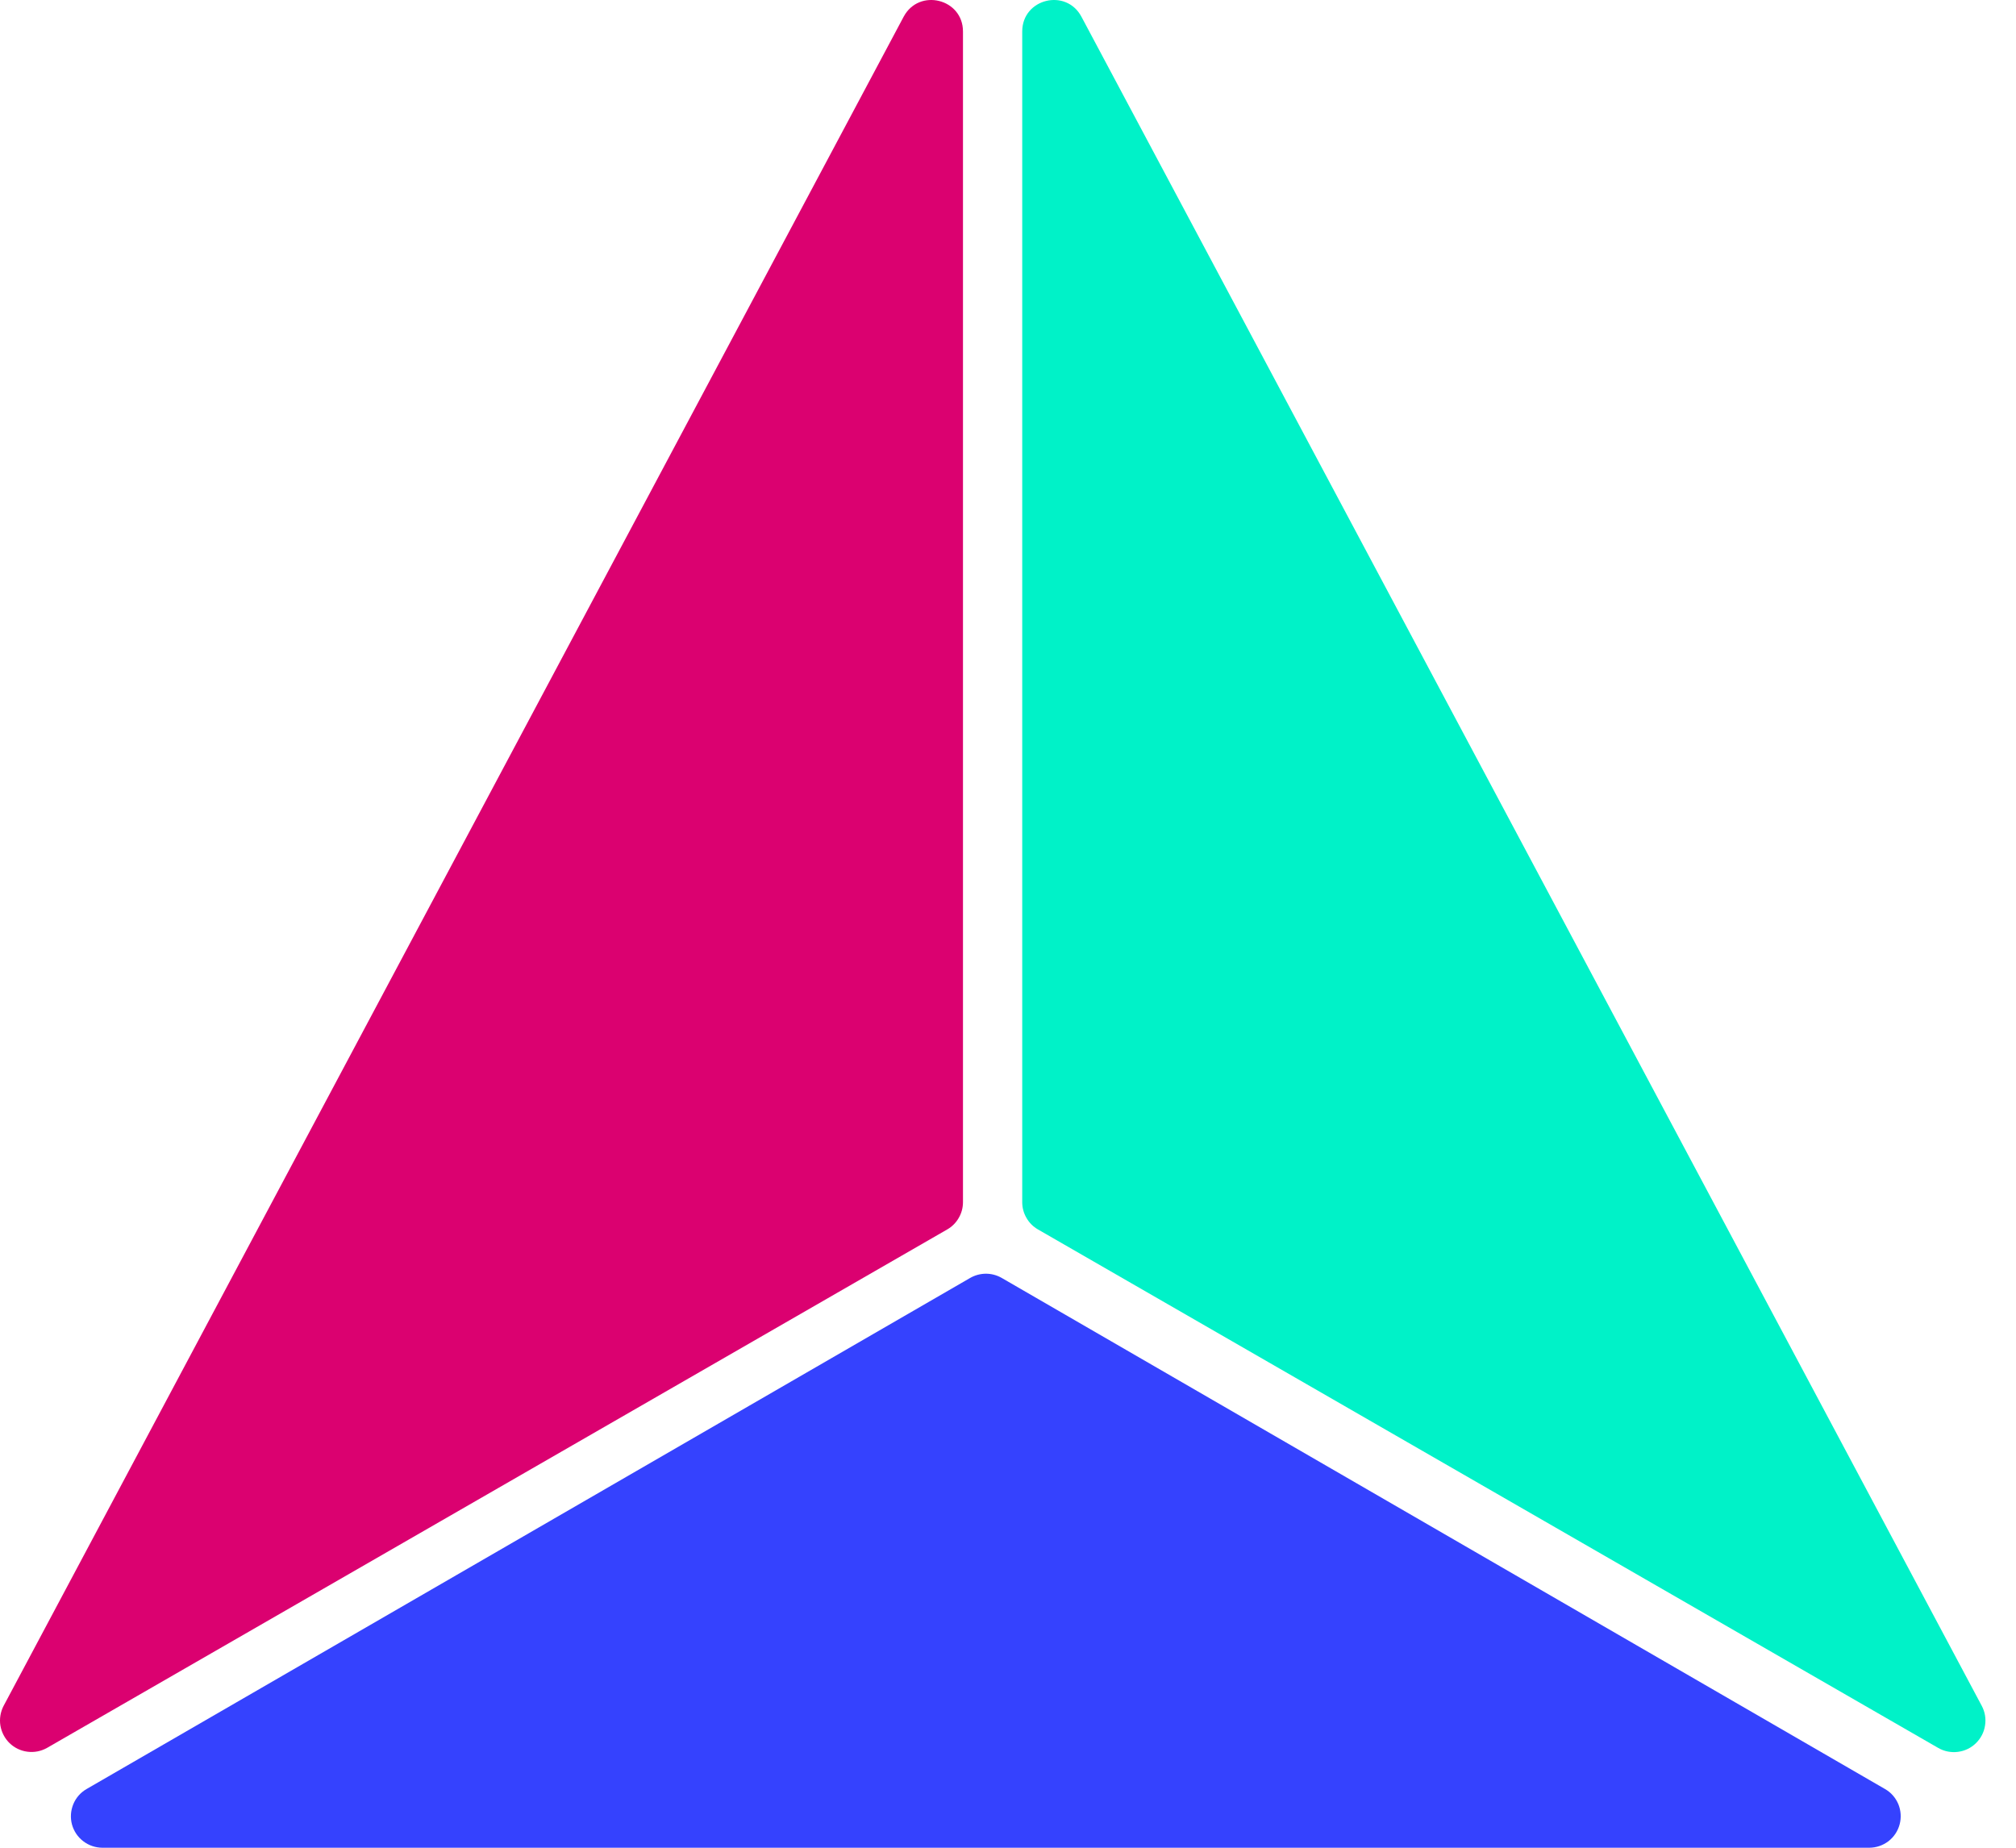
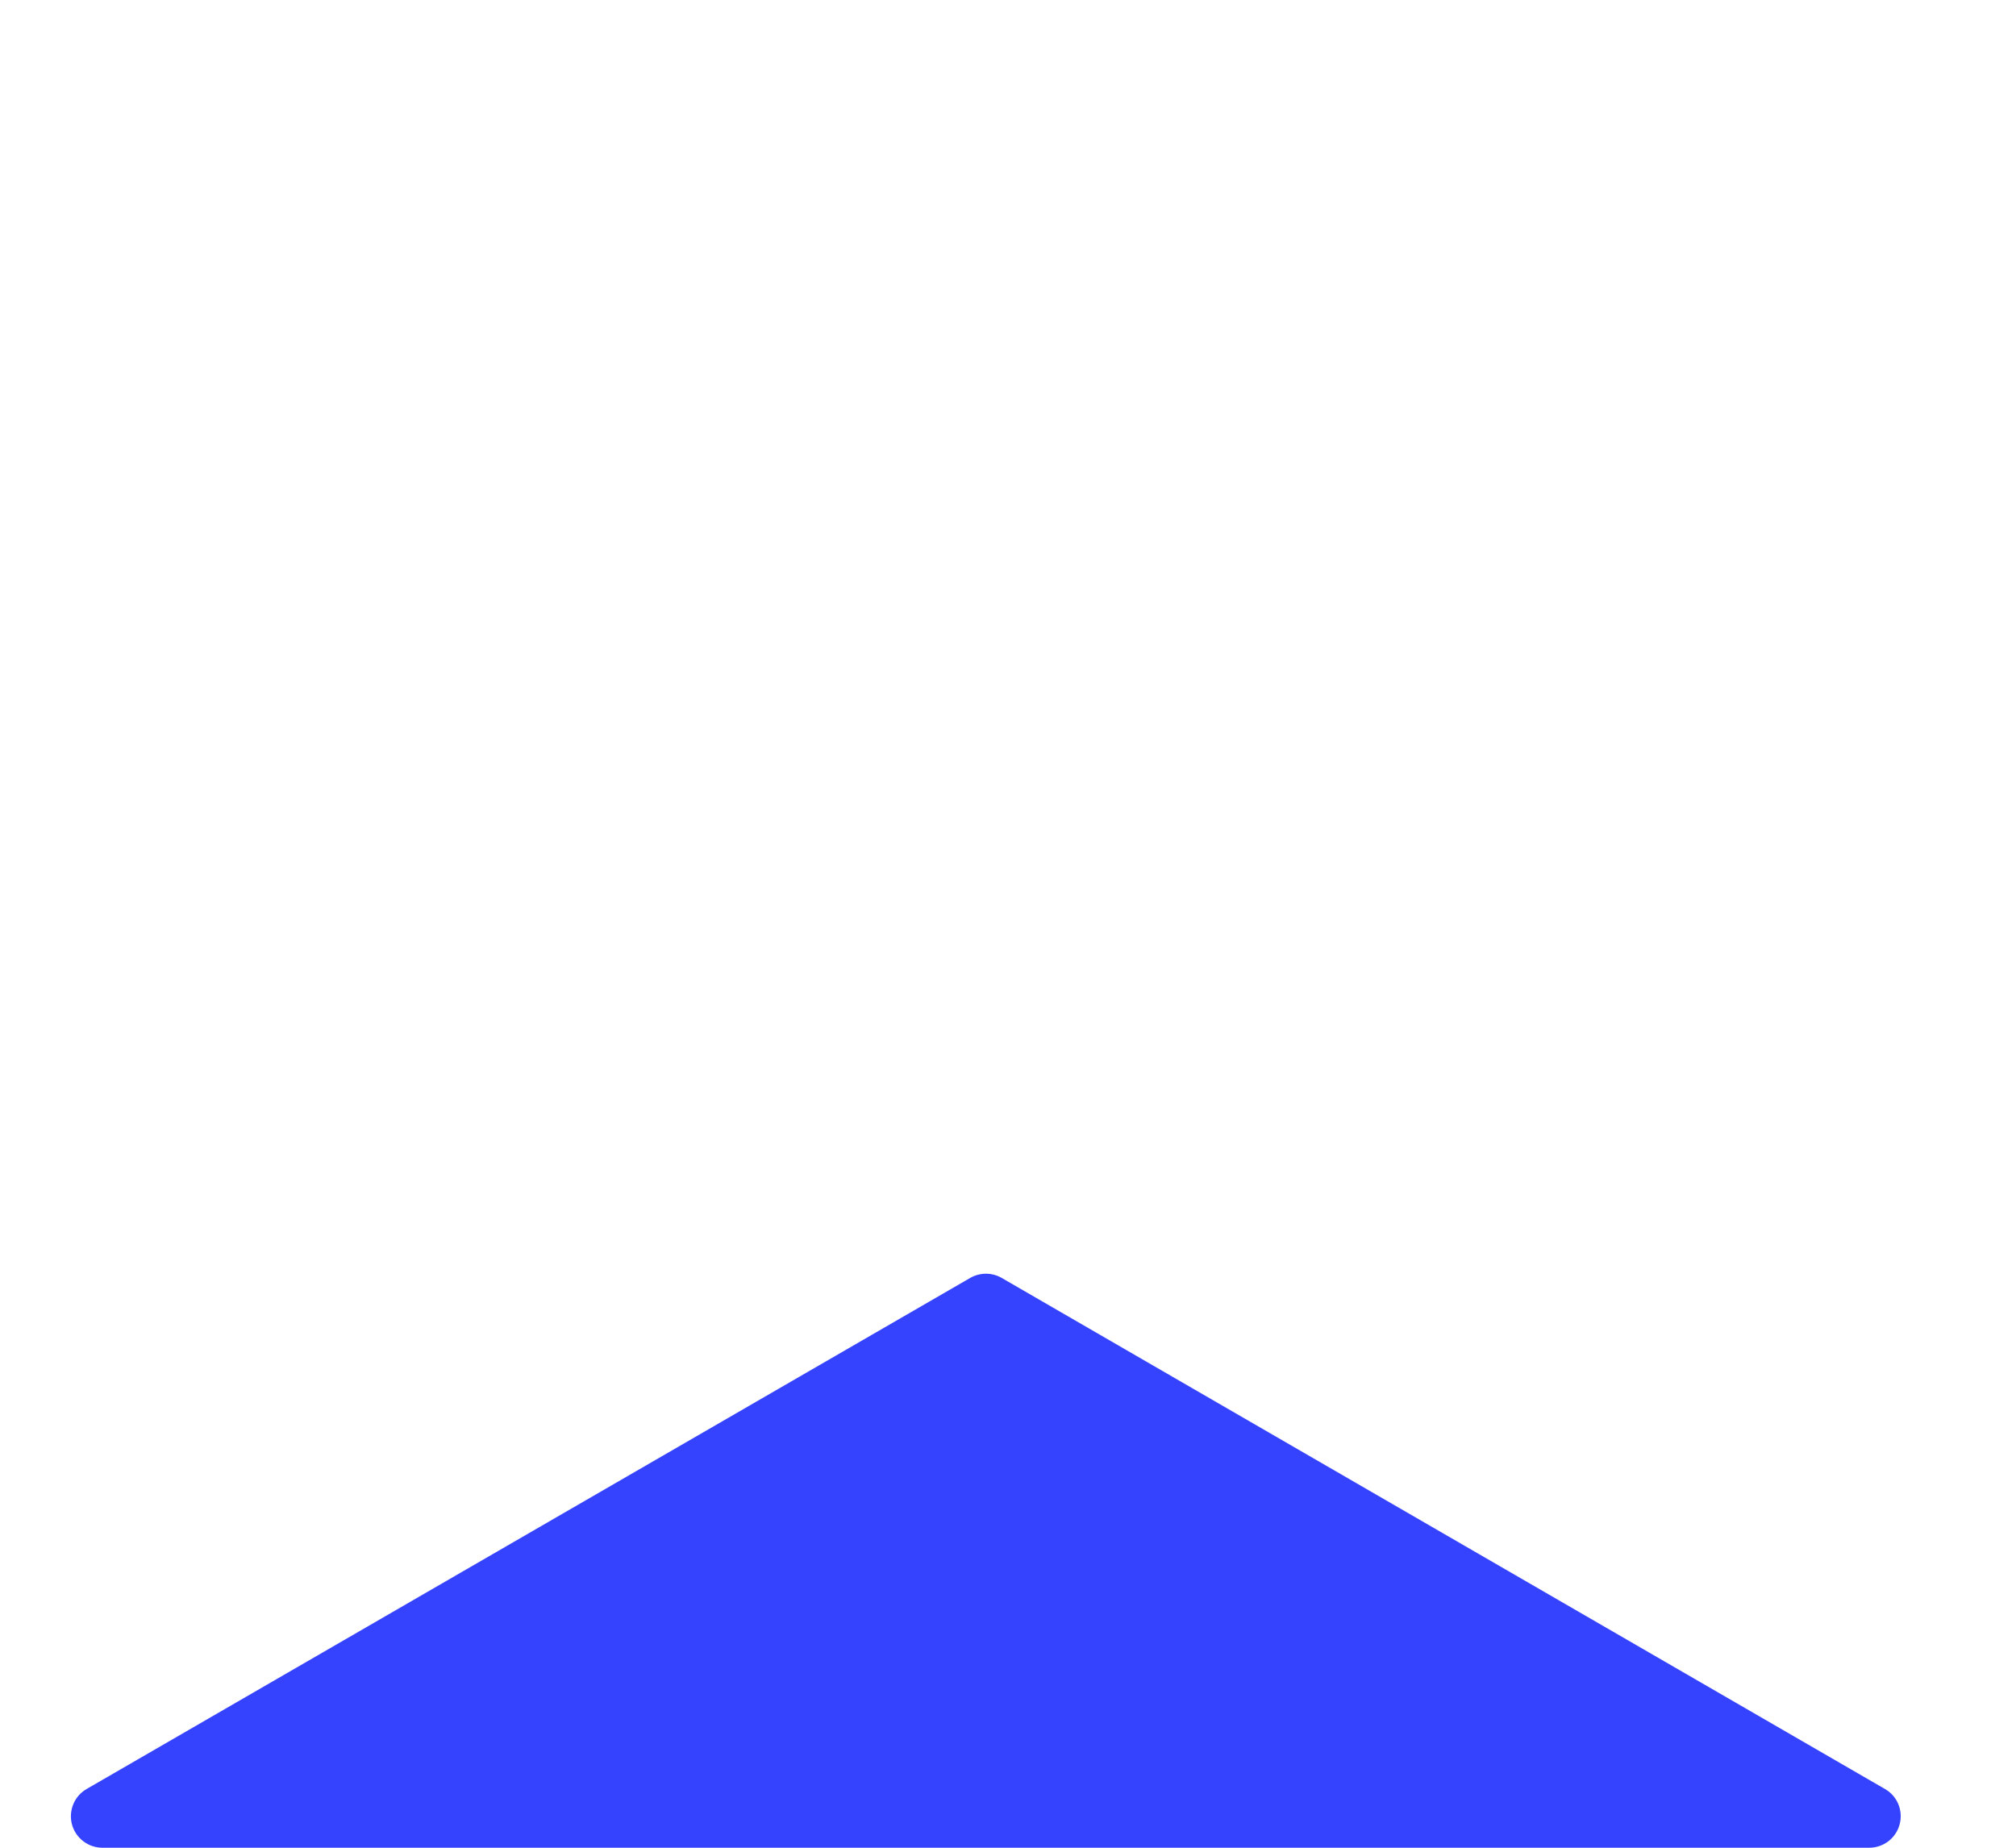
<svg xmlns="http://www.w3.org/2000/svg" width="36" height="33" viewBox="0 0 36 33" fill="none">
-   <path d="M17.196 0.562V21.471C17.196 21.57 17.17 21.667 17.12 21.752C17.071 21.838 17 21.909 16.914 21.958L0.838 31.218C0.732 31.277 0.611 31.301 0.49 31.285C0.37 31.27 0.258 31.216 0.171 31.132C0.084 31.047 0.027 30.937 0.007 30.817C-0.012 30.698 0.008 30.575 0.064 30.467L16.137 0.298C16.413 -0.217 17.196 -0.023 17.196 0.562Z" fill="#DB0170" />
-   <path d="M18.254 0.562V21.471C18.254 21.57 18.28 21.667 18.33 21.752C18.379 21.838 18.45 21.909 18.536 21.958L34.612 31.218C34.717 31.279 34.84 31.303 34.961 31.288C35.083 31.273 35.196 31.219 35.283 31.134C35.371 31.049 35.429 30.938 35.447 30.817C35.467 30.697 35.446 30.573 35.388 30.465L19.311 0.298C19.036 -0.217 18.254 -0.023 18.254 0.562Z" fill="#00F2C8" />
  <path d="M17.322 22.825L1.547 31.951C1.44 32.012 1.356 32.108 1.309 32.222C1.262 32.337 1.253 32.464 1.285 32.584C1.318 32.703 1.388 32.809 1.487 32.884C1.585 32.959 1.705 33 1.829 33H33.379C33.503 33 33.623 32.959 33.722 32.884C33.82 32.808 33.89 32.703 33.922 32.583C33.954 32.464 33.946 32.337 33.899 32.222C33.851 32.108 33.768 32.012 33.66 31.951L17.885 22.822C17.799 22.773 17.702 22.748 17.604 22.748C17.505 22.749 17.408 22.775 17.322 22.825Z" fill="#3542FE" />
</svg>